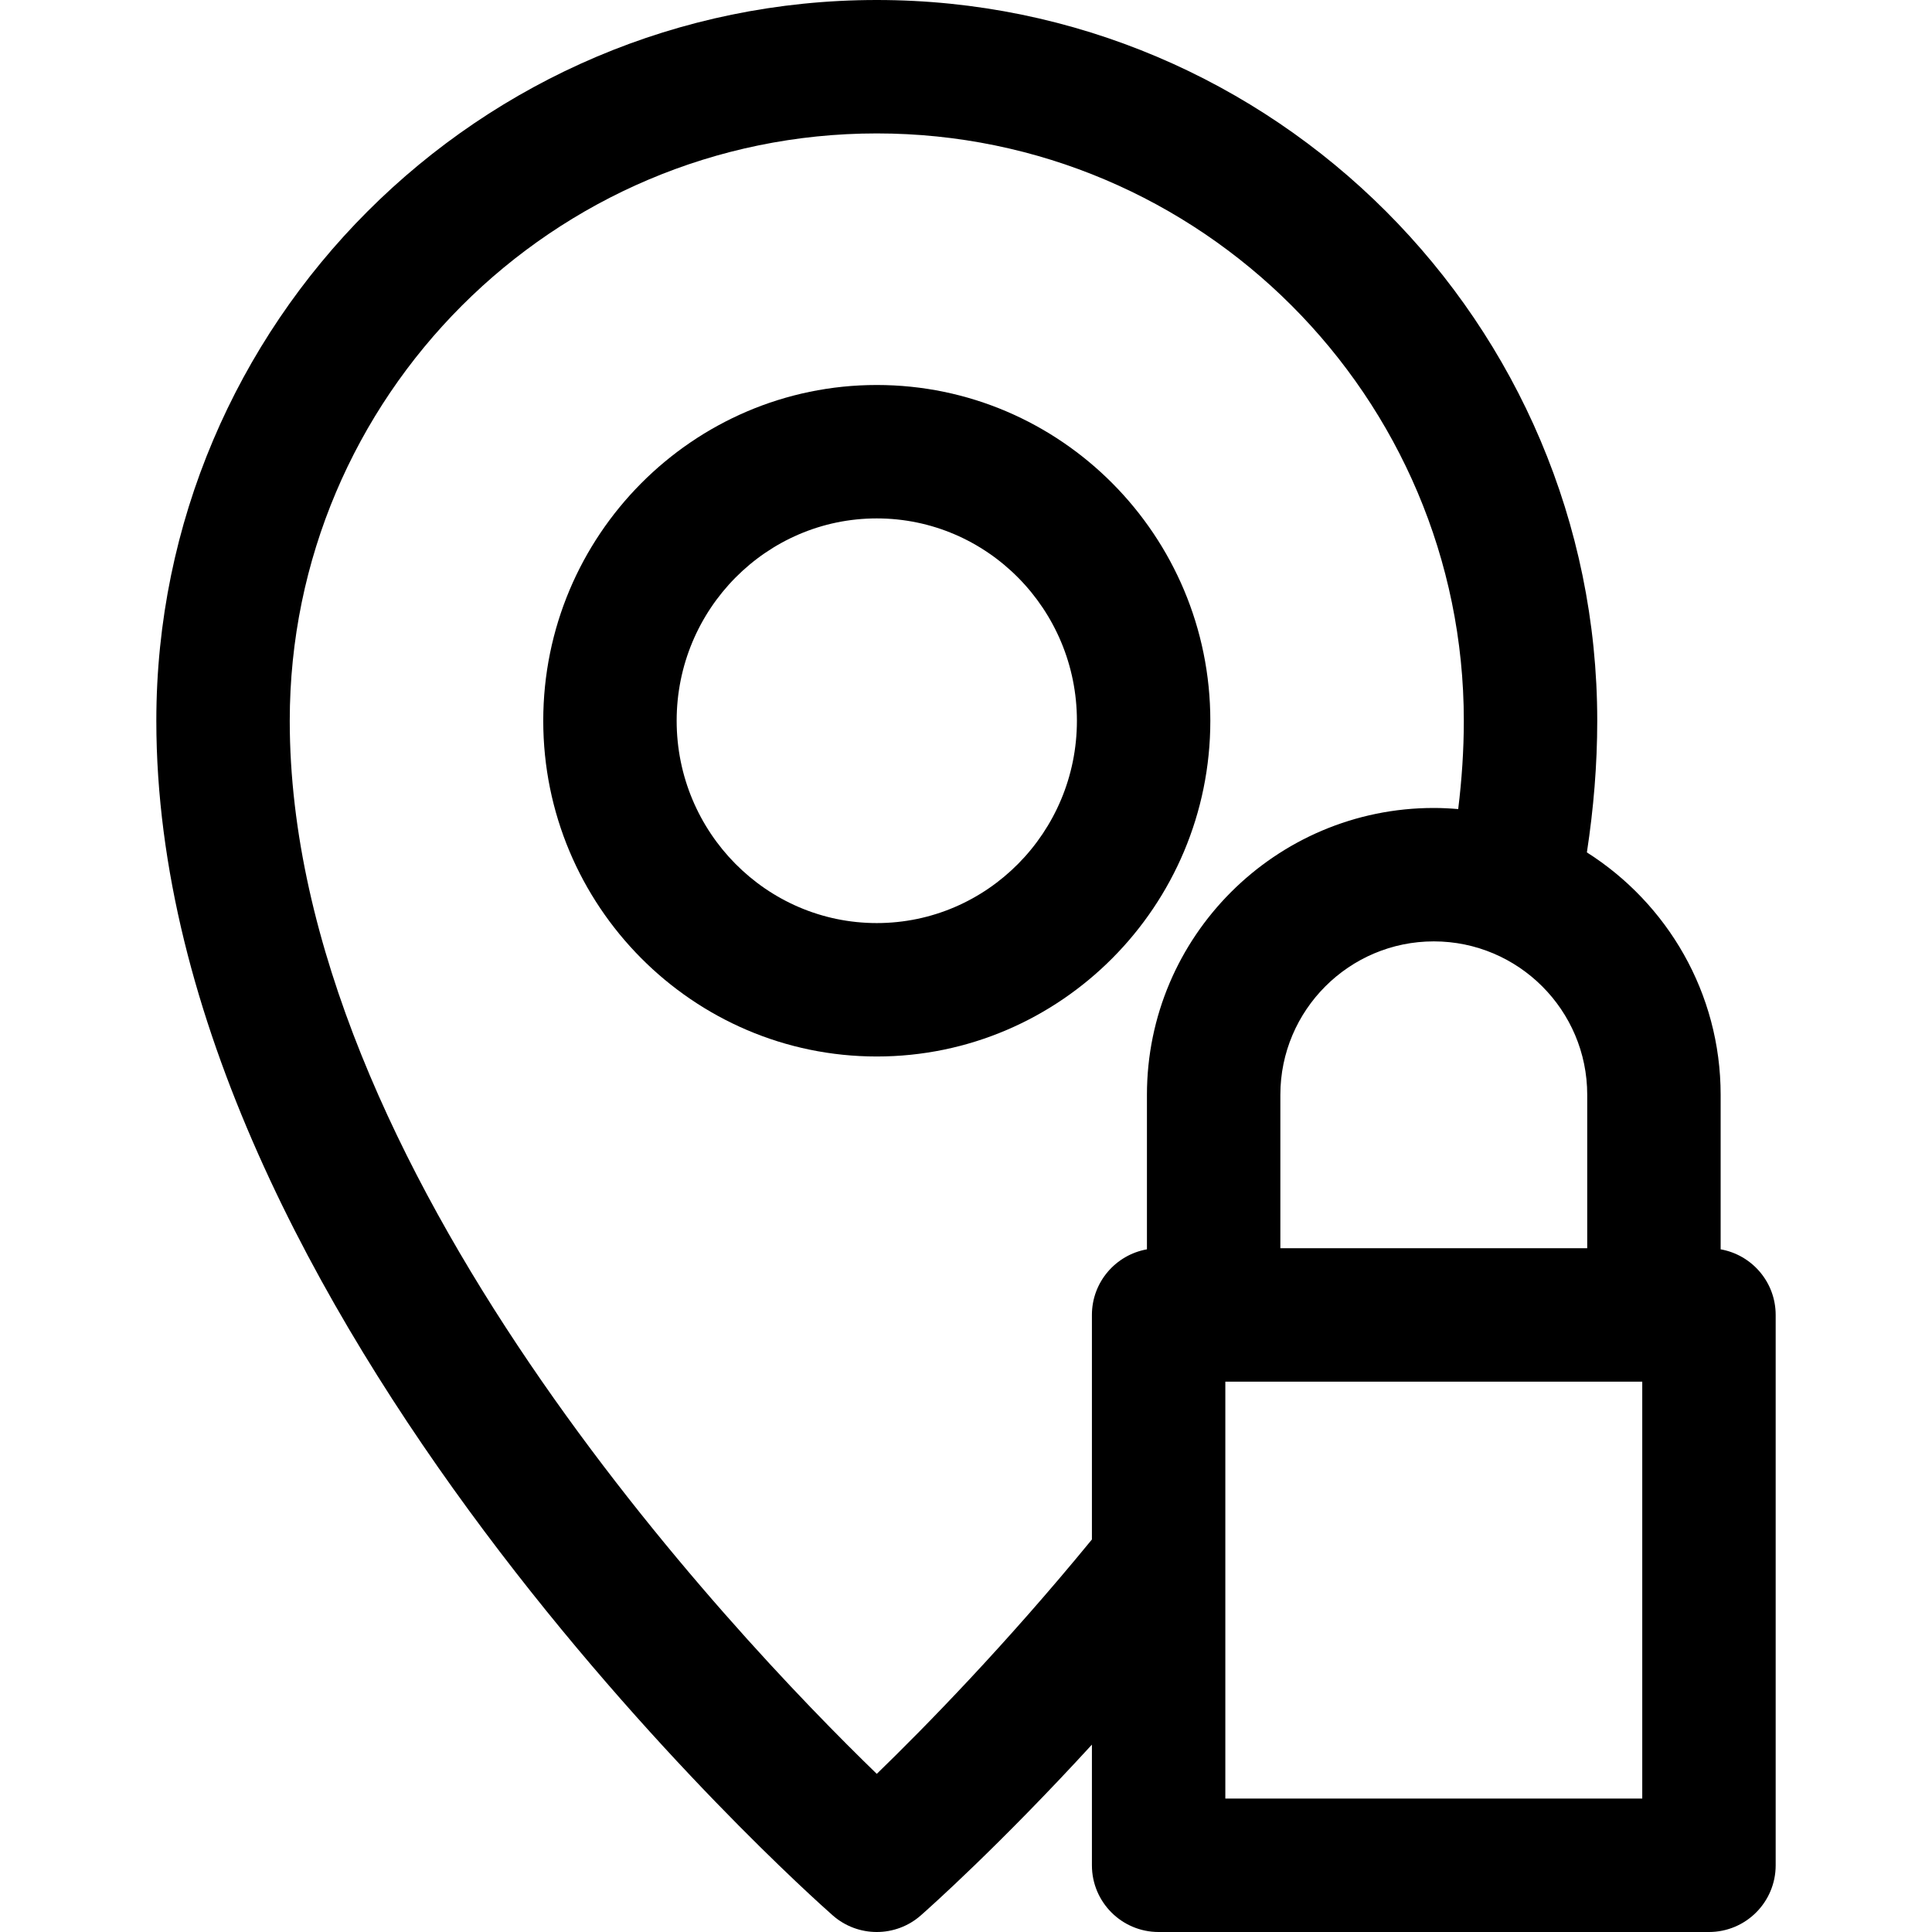
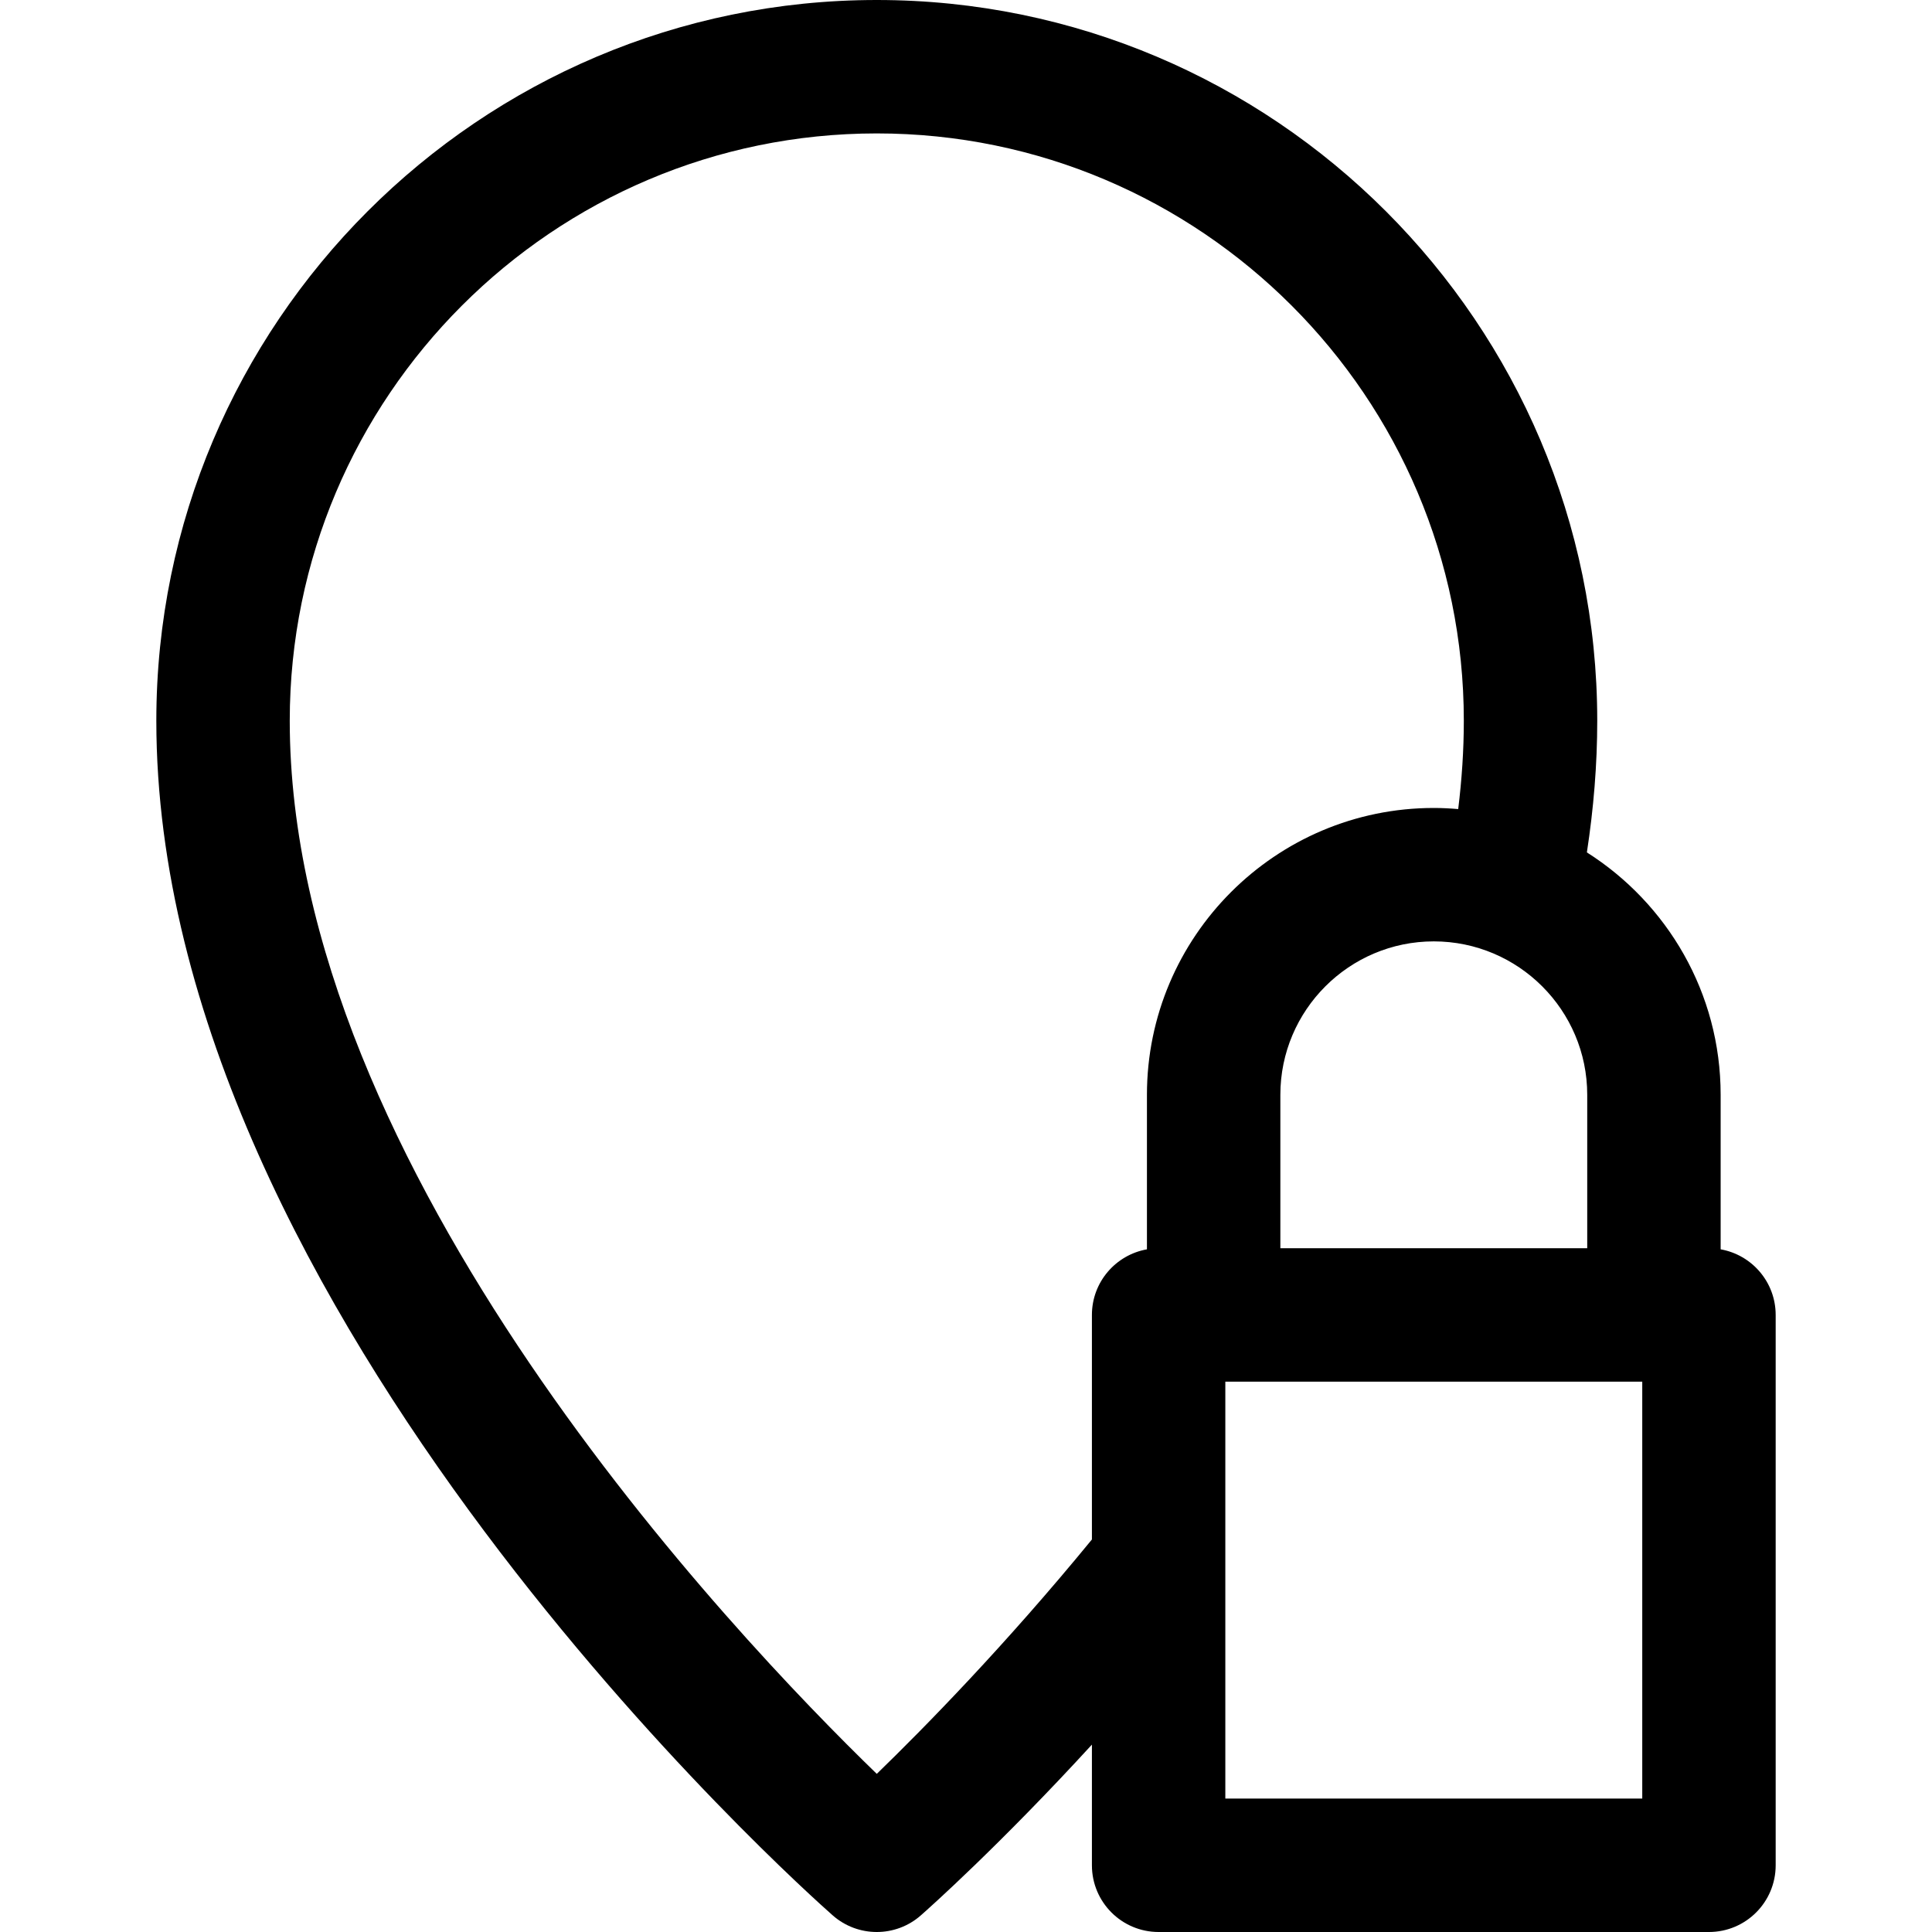
<svg xmlns="http://www.w3.org/2000/svg" version="1.1" id="Capa_1" x="0px" y="0px" viewBox="0 0 297 297" style="enable-background:new 0 0 297 297;" xml:space="preserve">
  <g>
-     <path d="M186.06,110.797c0-28.46-23.002-51.613-51.275-51.613c-28.273,0-51.273,23.153-51.273,51.613   c0,28.461,23,51.614,51.273,51.614C163.058,162.411,186.06,139.258,186.06,110.797z M134.784,141.901   c-16.963,0-30.764-13.953-30.764-31.104c0-17.15,13.801-31.104,30.764-31.104c16.965,0,30.766,13.953,30.766,31.104   C165.55,127.948,151.749,141.901,134.784,141.901z" />
    <path d="M264.509,192.055v-23.754c0-15.665-8.219-29.438-20.562-37.264c1.027-6.712,1.592-13.469,1.592-20.24   C245.538,49.703,195.854,0,134.784,0S24.032,49.703,24.032,110.797c0,91.026,99.728,179.905,103.975,183.645   c1.938,1.705,4.357,2.559,6.777,2.559c2.42,0,4.842-0.853,6.777-2.559c1.336-1.177,12.129-10.789,26.295-26.247v18.551   c0,5.663,4.592,10.255,10.254,10.255h84.604c5.662,0,10.254-4.592,10.254-10.255v-84.602   C272.968,197.093,269.314,192.904,264.509,192.055z M243.999,191.887h-47.174v-23.586c0-13.006,10.58-23.586,23.586-23.586   c13.008,0,23.588,10.58,23.588,23.586V191.887z M134.784,272.689c-22.049-21.366-90.242-93.029-90.242-161.892   c0-49.784,40.482-90.287,90.242-90.287c49.762,0,90.244,40.503,90.244,90.287c0,4.52-0.307,9.051-0.863,13.579   c-1.238-0.105-2.488-0.171-3.754-0.171c-24.313,0-44.096,19.781-44.096,44.096v23.754c-4.805,0.85-8.459,5.038-8.459,10.088v34.516   C154.536,252.919,142.11,265.59,134.784,272.689z M252.458,276.49h-64.092v-64.094h64.092V276.49z" />
  </g>
  <g>
</g>
  <g>
</g>
  <g>
</g>
  <g>
</g>
  <g>
</g>
  <g>
</g>
  <g>
</g>
  <g>
</g>
  <g>
</g>
  <g>
</g>
  <g>
</g>
  <g>
</g>
  <g>
</g>
  <g>
</g>
  <g>
</g>
</svg>